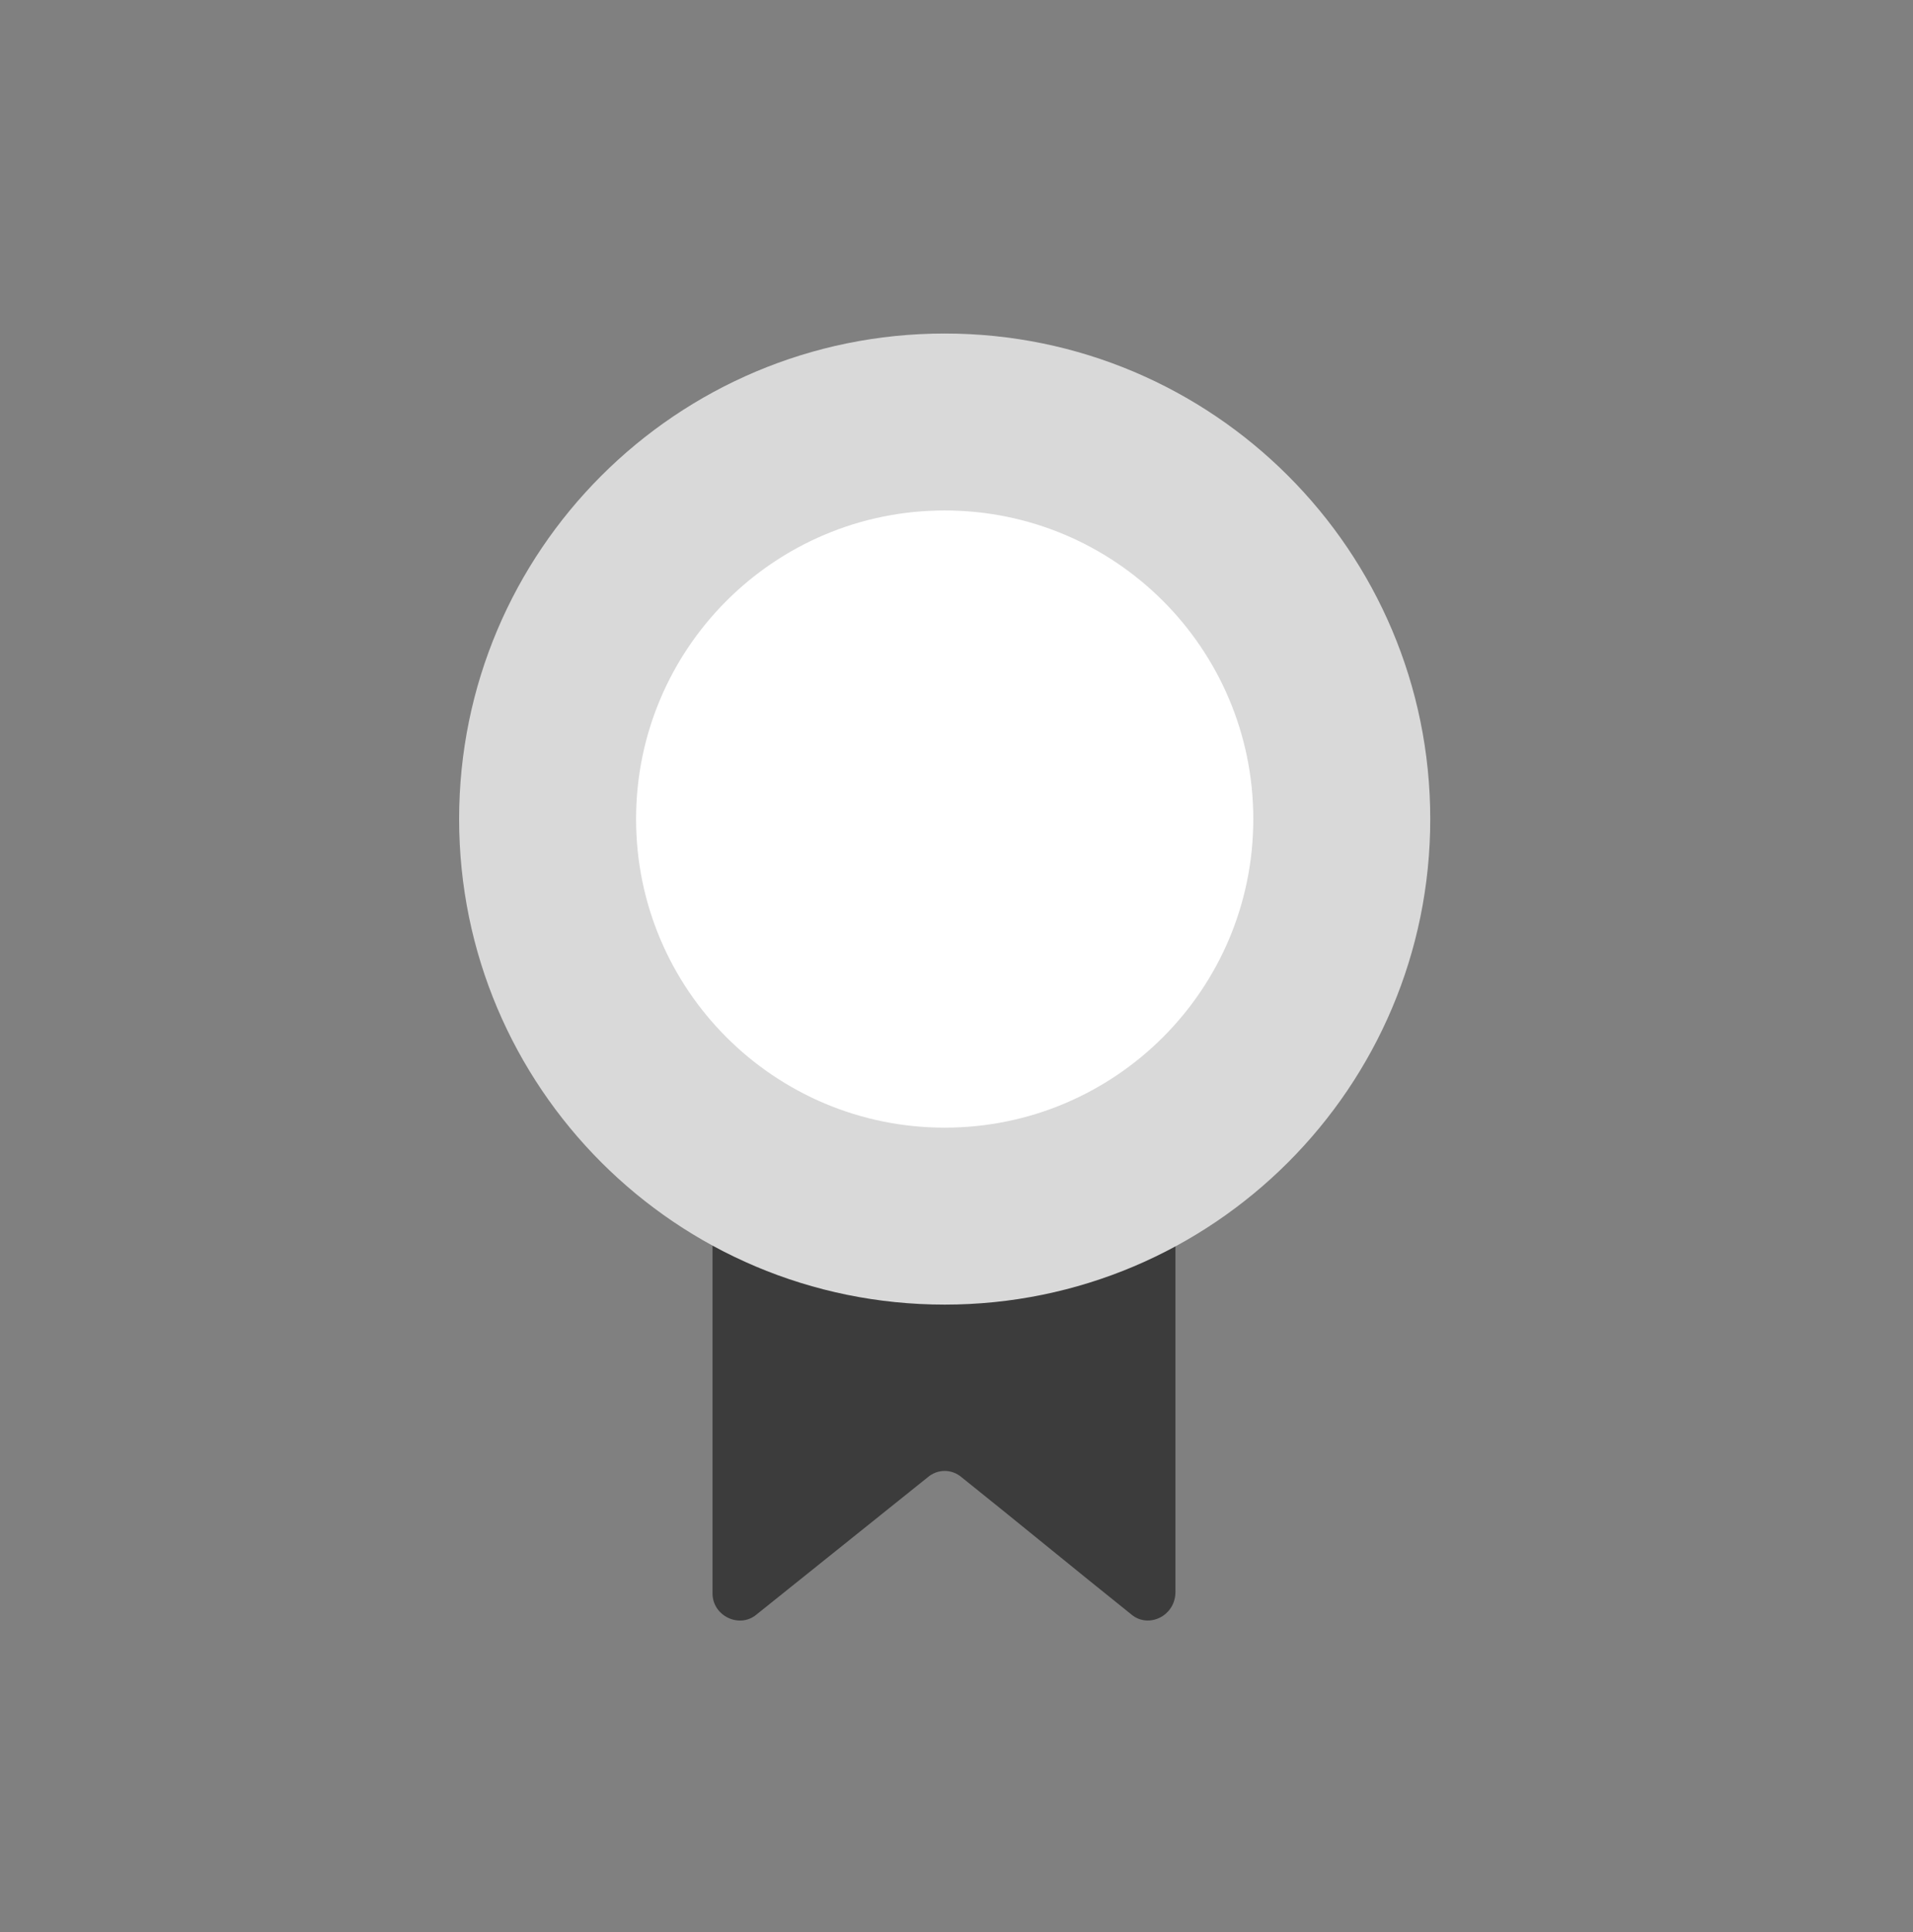
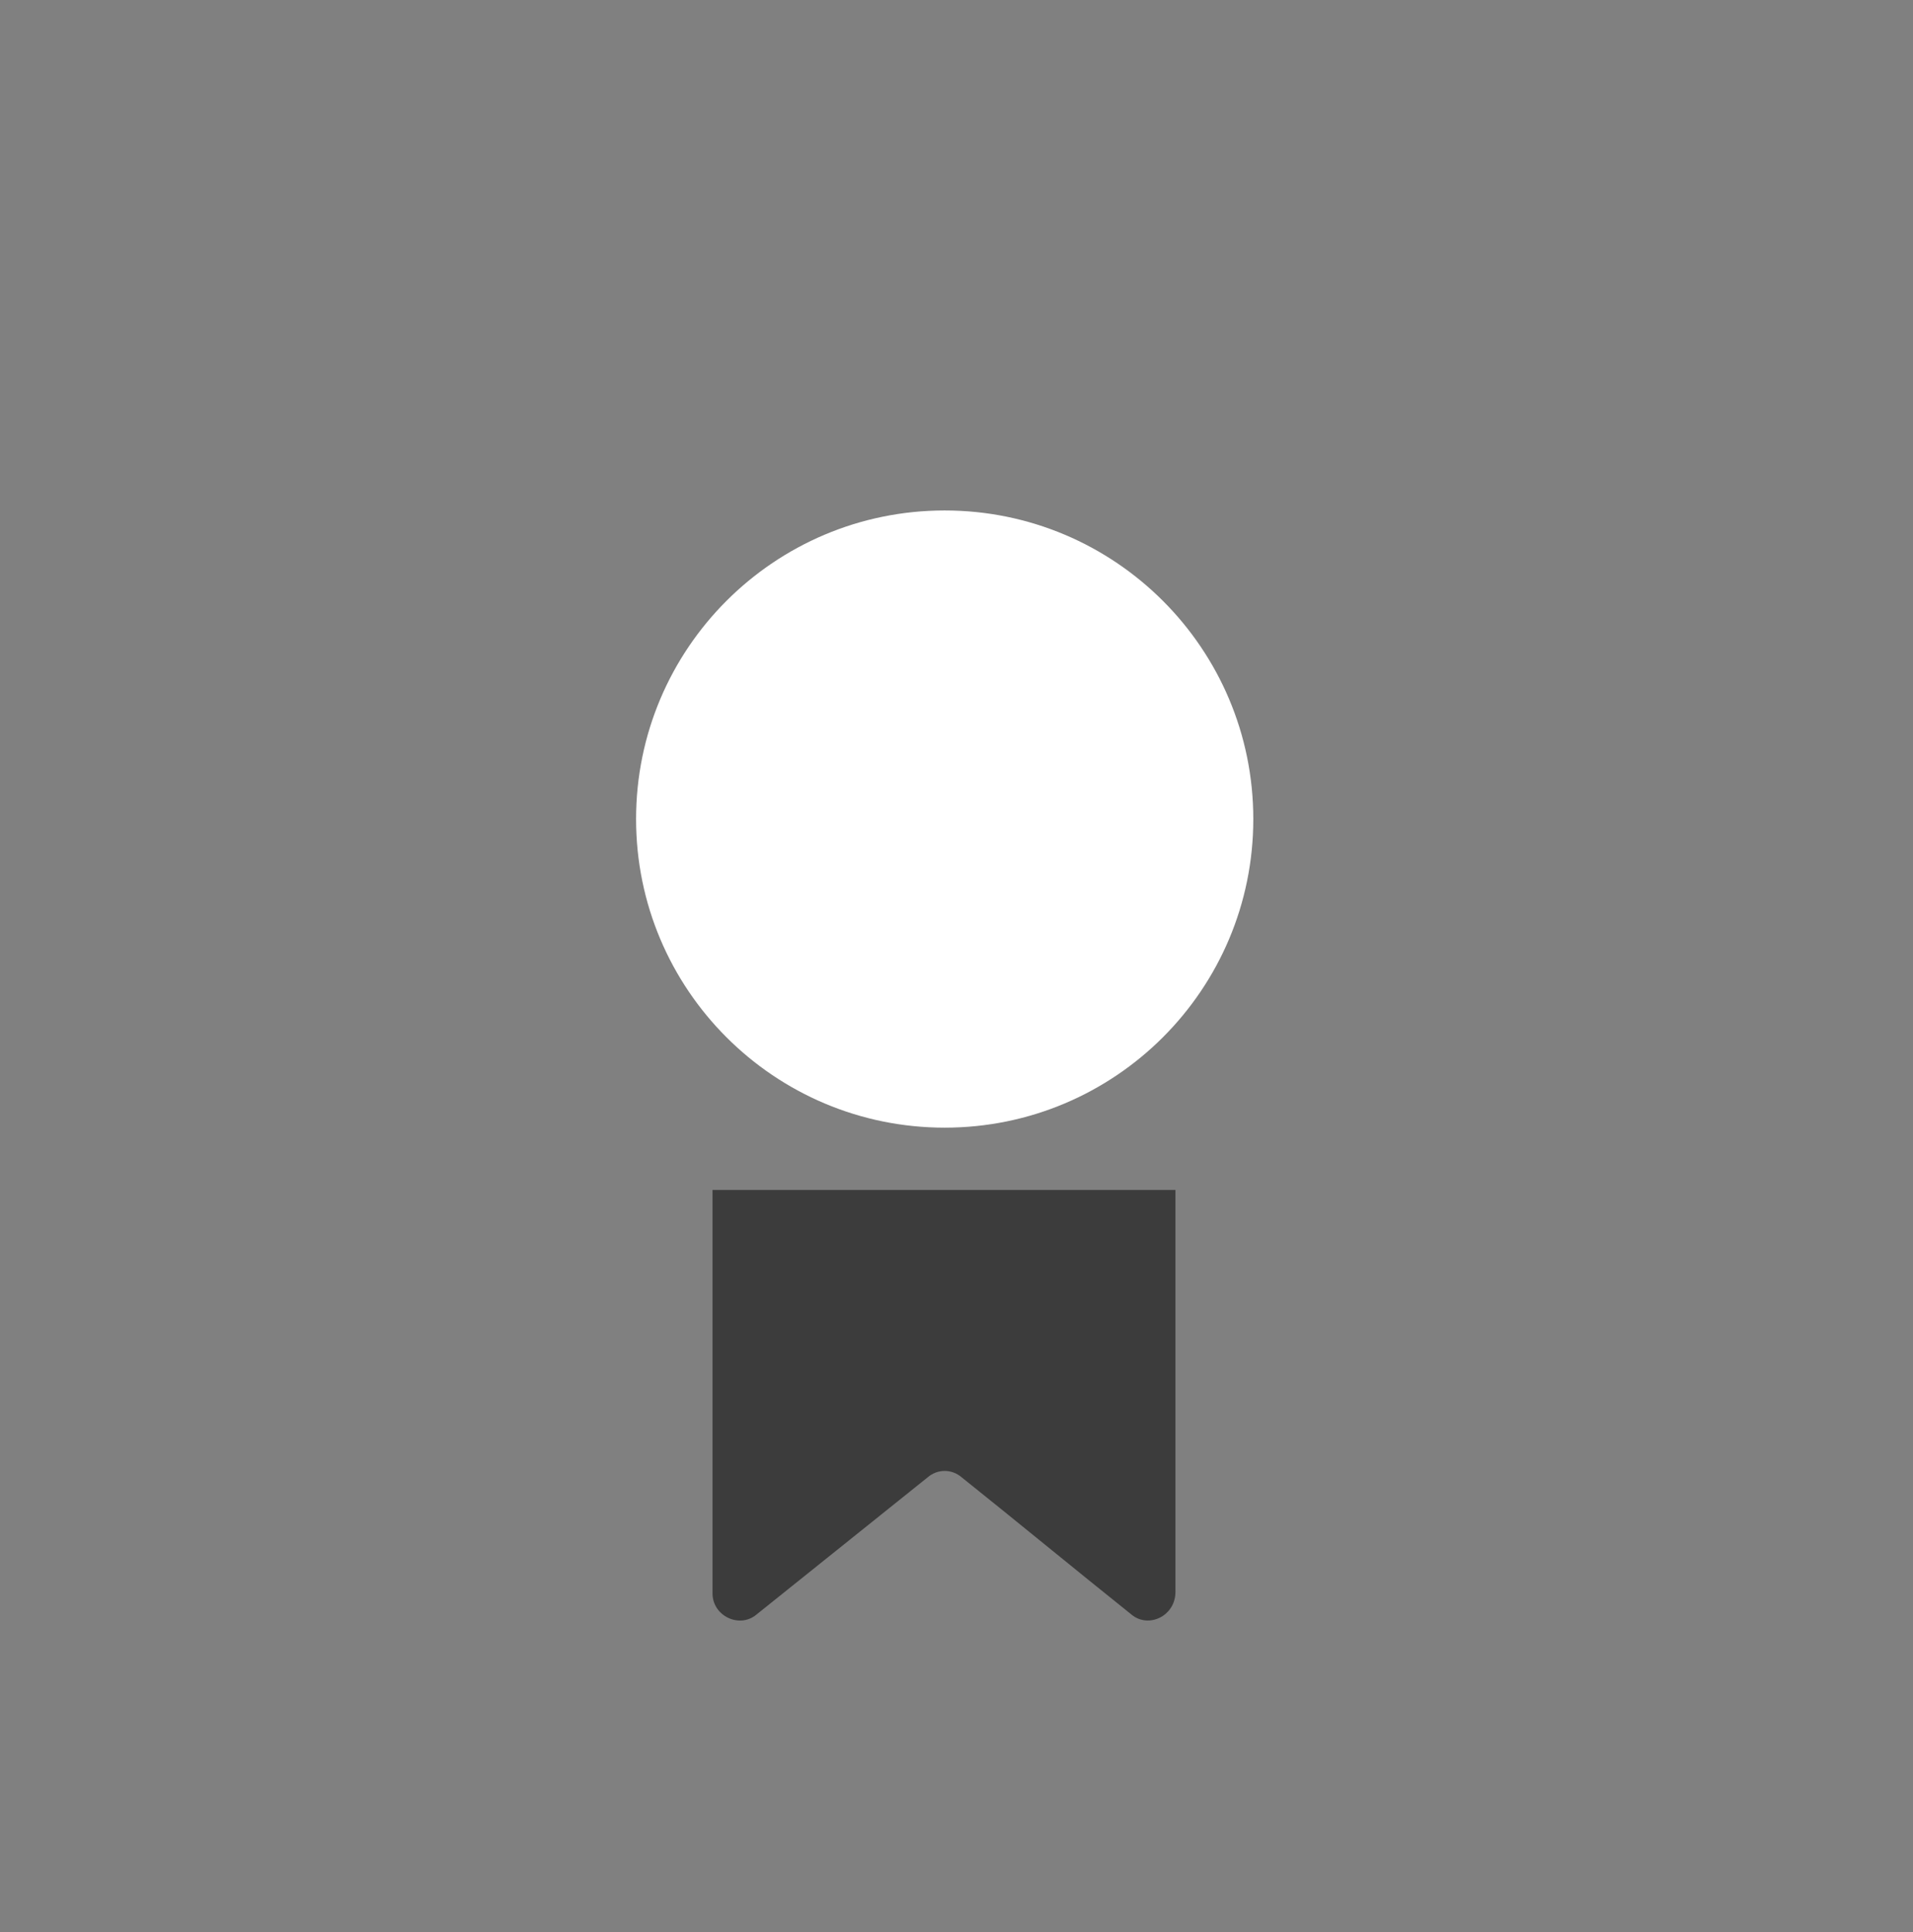
<svg xmlns="http://www.w3.org/2000/svg" width="100" height="101" viewBox="0 0 100 101" fill="none">
  <rect x="0" y="0" width="100" height="101" fill="#808080" stroke="none" />
  <path d="M59.151 84.408C56.191 82.04 53.23 79.598 50.27 77.23C49.752 76.786 49.012 76.786 48.494 77.23C45.534 79.598 42.5 82.04 39.54 84.408C38.652 85.148 37.246 84.482 37.246 83.298V62.208H61.445V83.224C61.445 84.482 60.039 85.148 59.151 84.408Z" fill="#3C3C3C" />
-   <path d="M49.383 68.202C63.401 68.202 74.765 56.837 74.765 42.819C74.765 28.801 63.401 17.436 49.383 17.436C35.364 17.436 24 28.801 24 42.819C24 56.837 35.364 68.202 49.383 68.202Z" fill="#D9D9D9" />
  <path d="M49.382 58.951C58.292 58.951 65.515 51.728 65.515 42.819C65.515 33.909 58.292 26.686 49.382 26.686C40.473 26.686 33.25 33.909 33.25 42.819C33.25 51.728 40.473 58.951 49.382 58.951Z" fill="white" />
</svg>